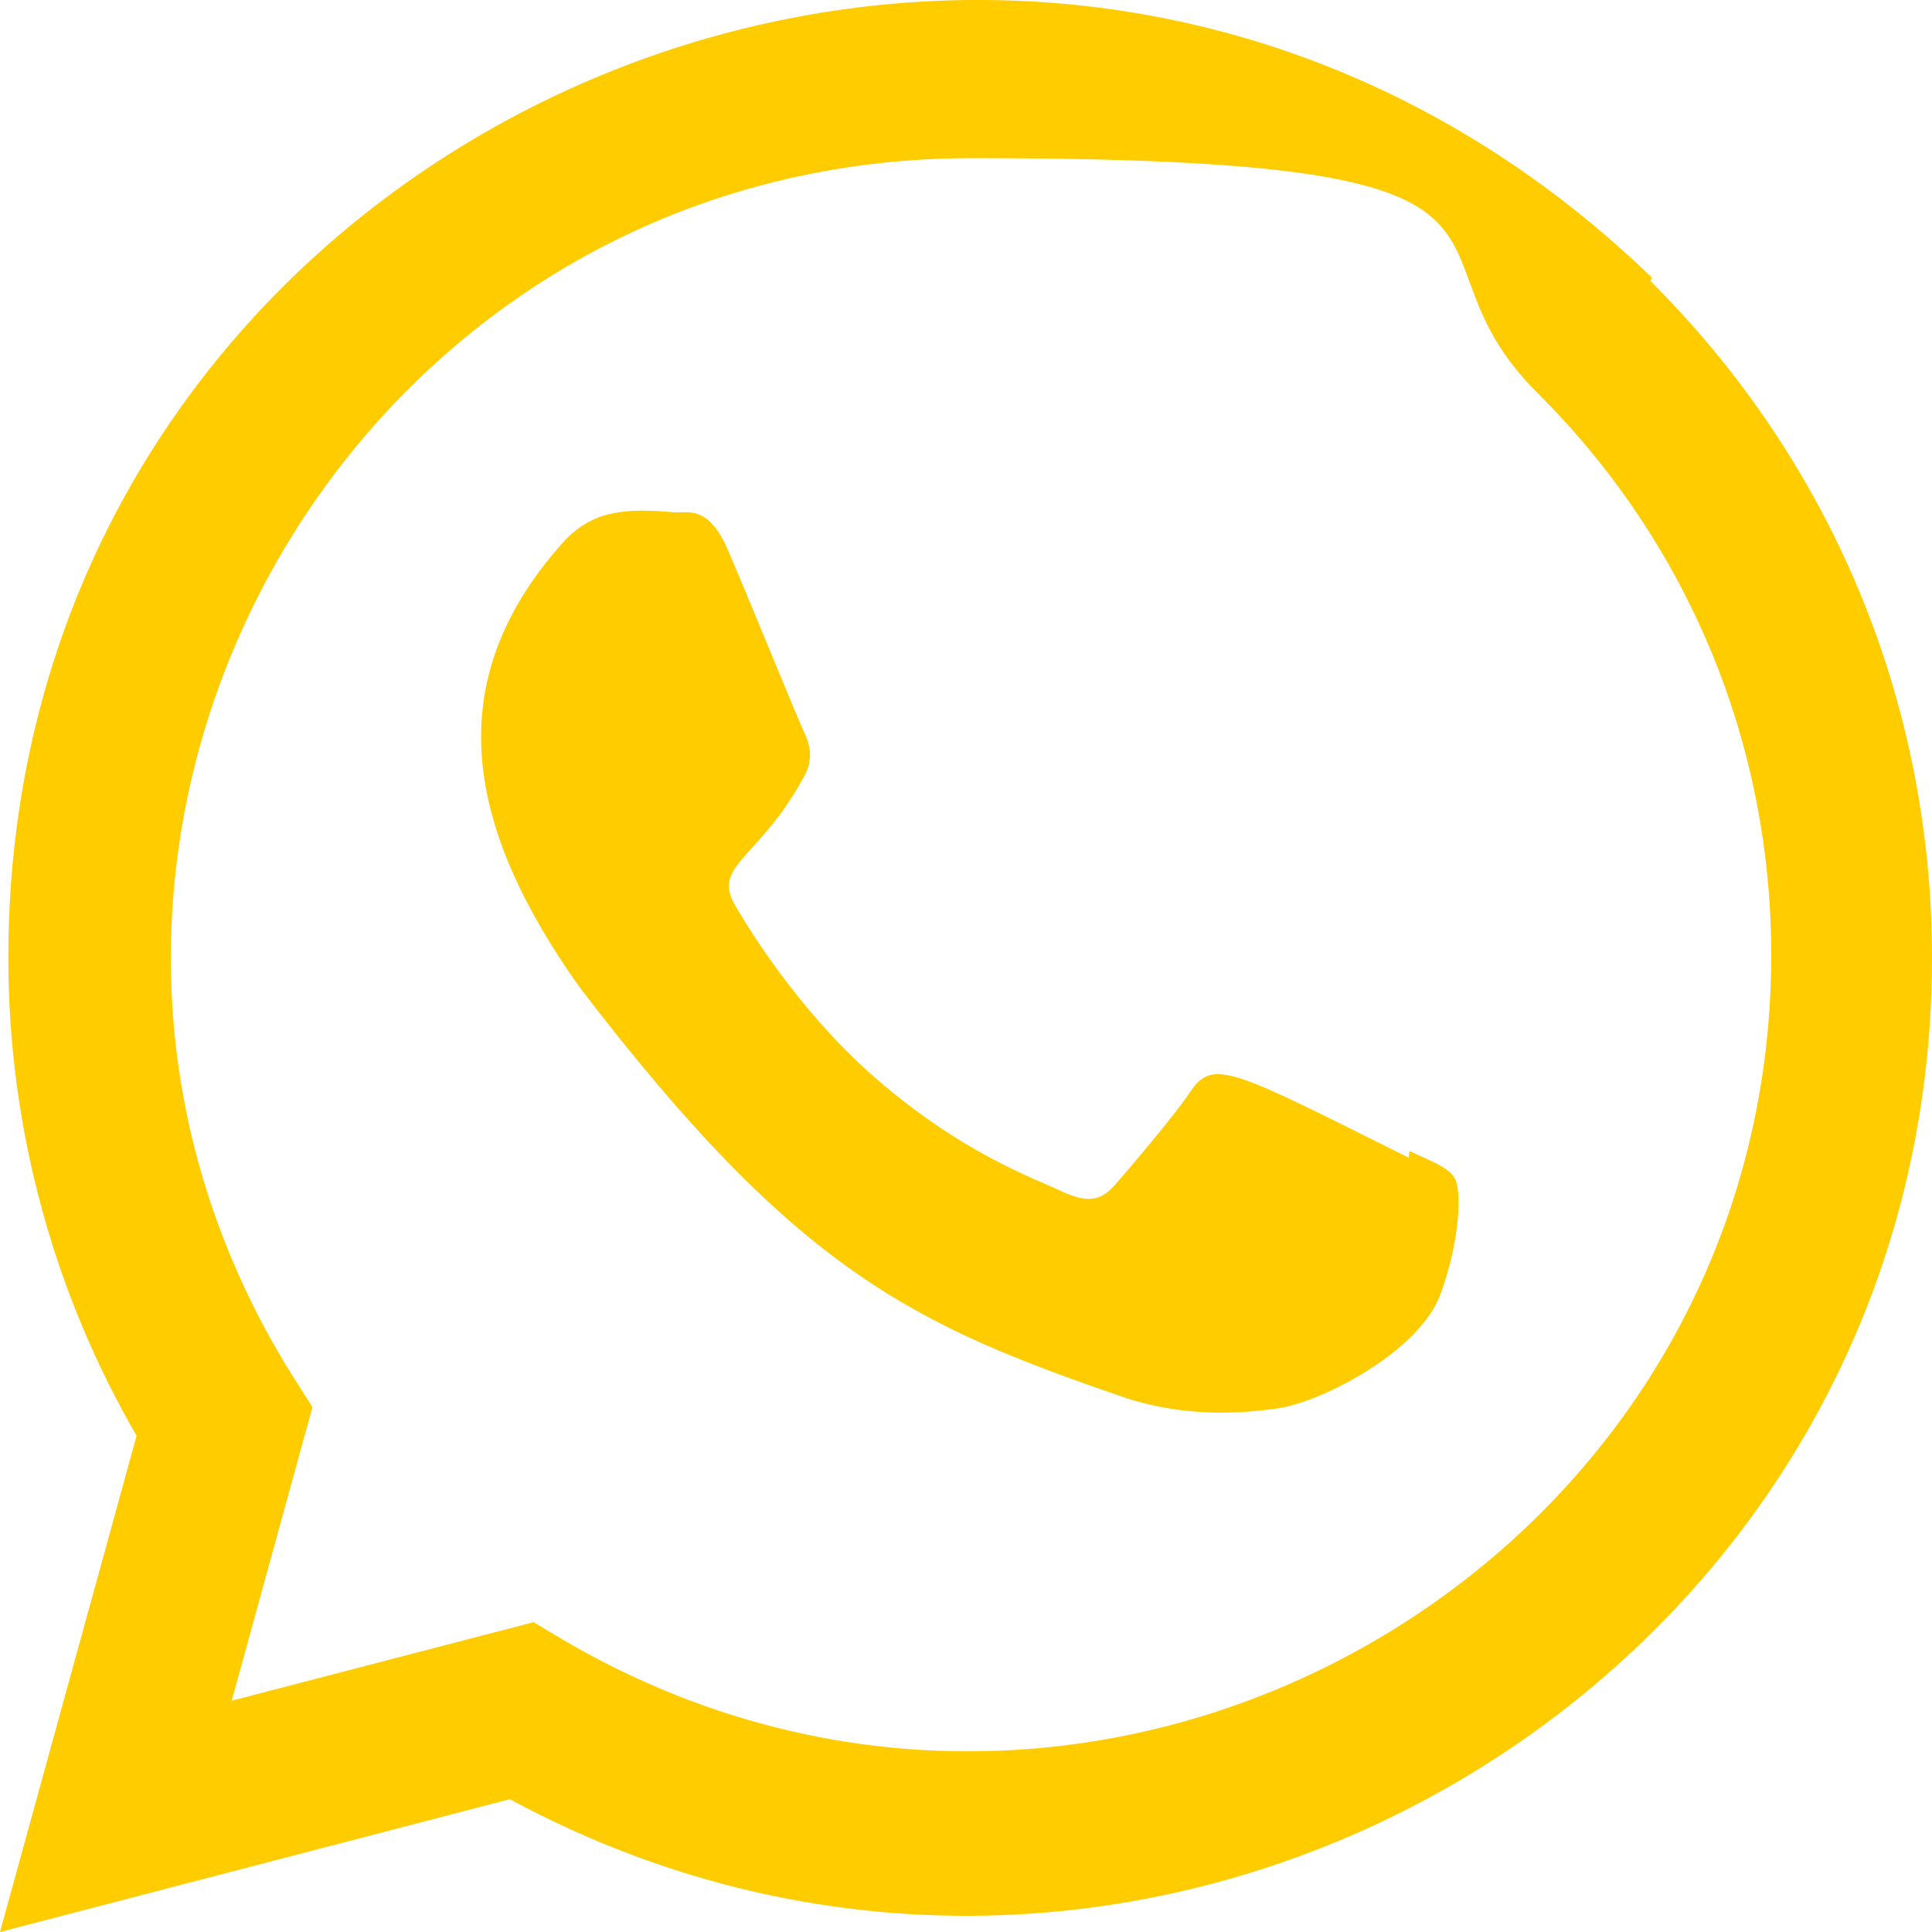
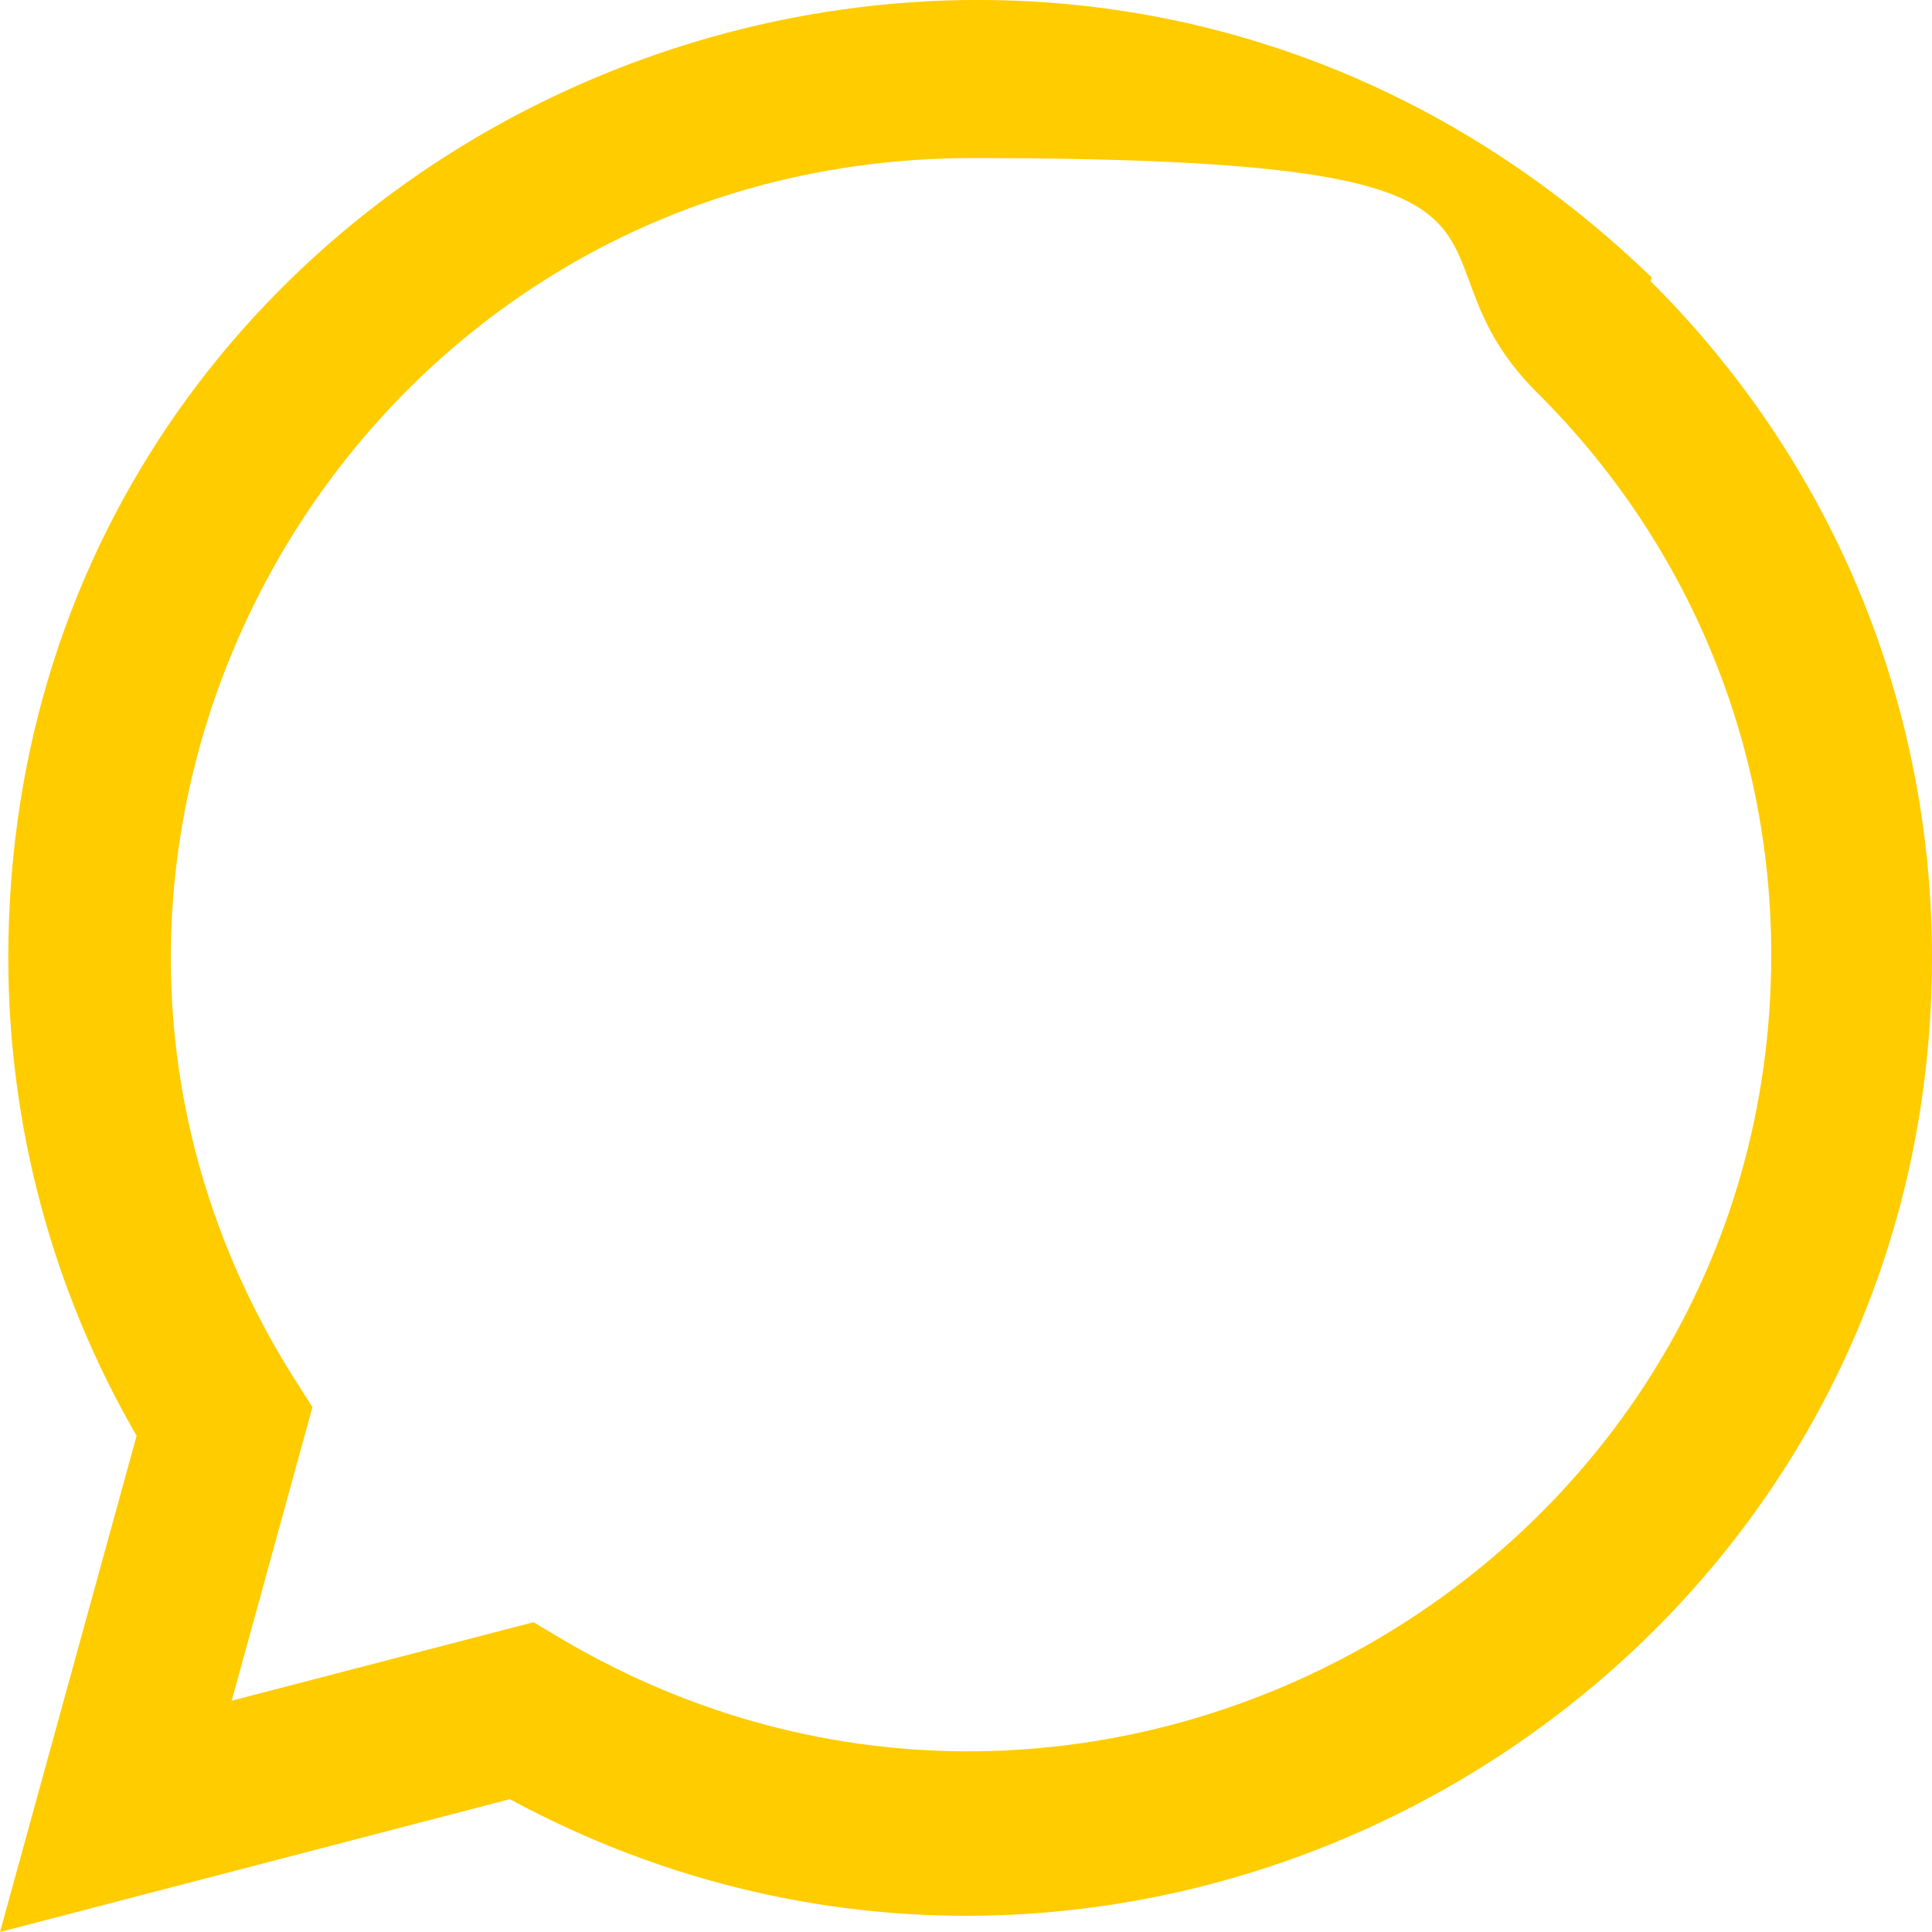
<svg xmlns="http://www.w3.org/2000/svg" id="Bold" version="1.1" viewBox="0 0 512 512">
  <defs>
    <style>
      .st0 {
        fill: #fc0;
      }
    </style>
  </defs>
-   <path class="st0" d="M373.5,305.2l-.2,1.6c-46.9-23.4-51.8-26.5-57.9-17.4-4.2,6.3-16.4,20.6-20.1,24.8-3.7,4.2-7.4,4.5-13.8,1.6-6.4-3.2-26.9-9.9-51.3-31.7-18.9-17-31.7-37.8-35.4-44.2-6.3-10.8,6.8-12.3,18.7-34.9,2.1-4.5,1-8-.5-11.2-1.6-3.2-14.3-34.6-19.7-47.1-5.1-12.5-10.4-10.9-14.3-10.9-12.3-1.1-21.3-.9-29.2,7.3-34.4,37.8-25.7,76.9,3.7,118.4,57.9,75.8,88.7,89.7,145.2,109.1,15.2,4.8,29.1,4.2,40.1,2.6,12.2-1.9,37.7-15.4,43-30.4,5.4-15,5.4-27.5,3.8-30.4-1.6-2.9-5.8-4.5-12.2-7.4h0Z" />
  <path class="st0" d="M437.8,73.6C273.7-85,2.3,30,2.2,253.7c0,44.7,11.7,88.3,34,126.8L0,512l135.1-35.2c168.6,91.1,376.8-29.9,376.9-222.9,0-67.8-26.5-131.5-74.6-179.4l.3-.8ZM469.4,253.1c-.1,162.8-178.9,264.5-320.3,181.4l-7.7-4.6-80,20.8,21.4-77.8-5.1-8C-10.2,225,90.9,41.9,257.5,41.9s109.8,22.1,149.8,62.1c40,39.7,62.1,92.8,62.1,149.1h0Z" />
</svg>